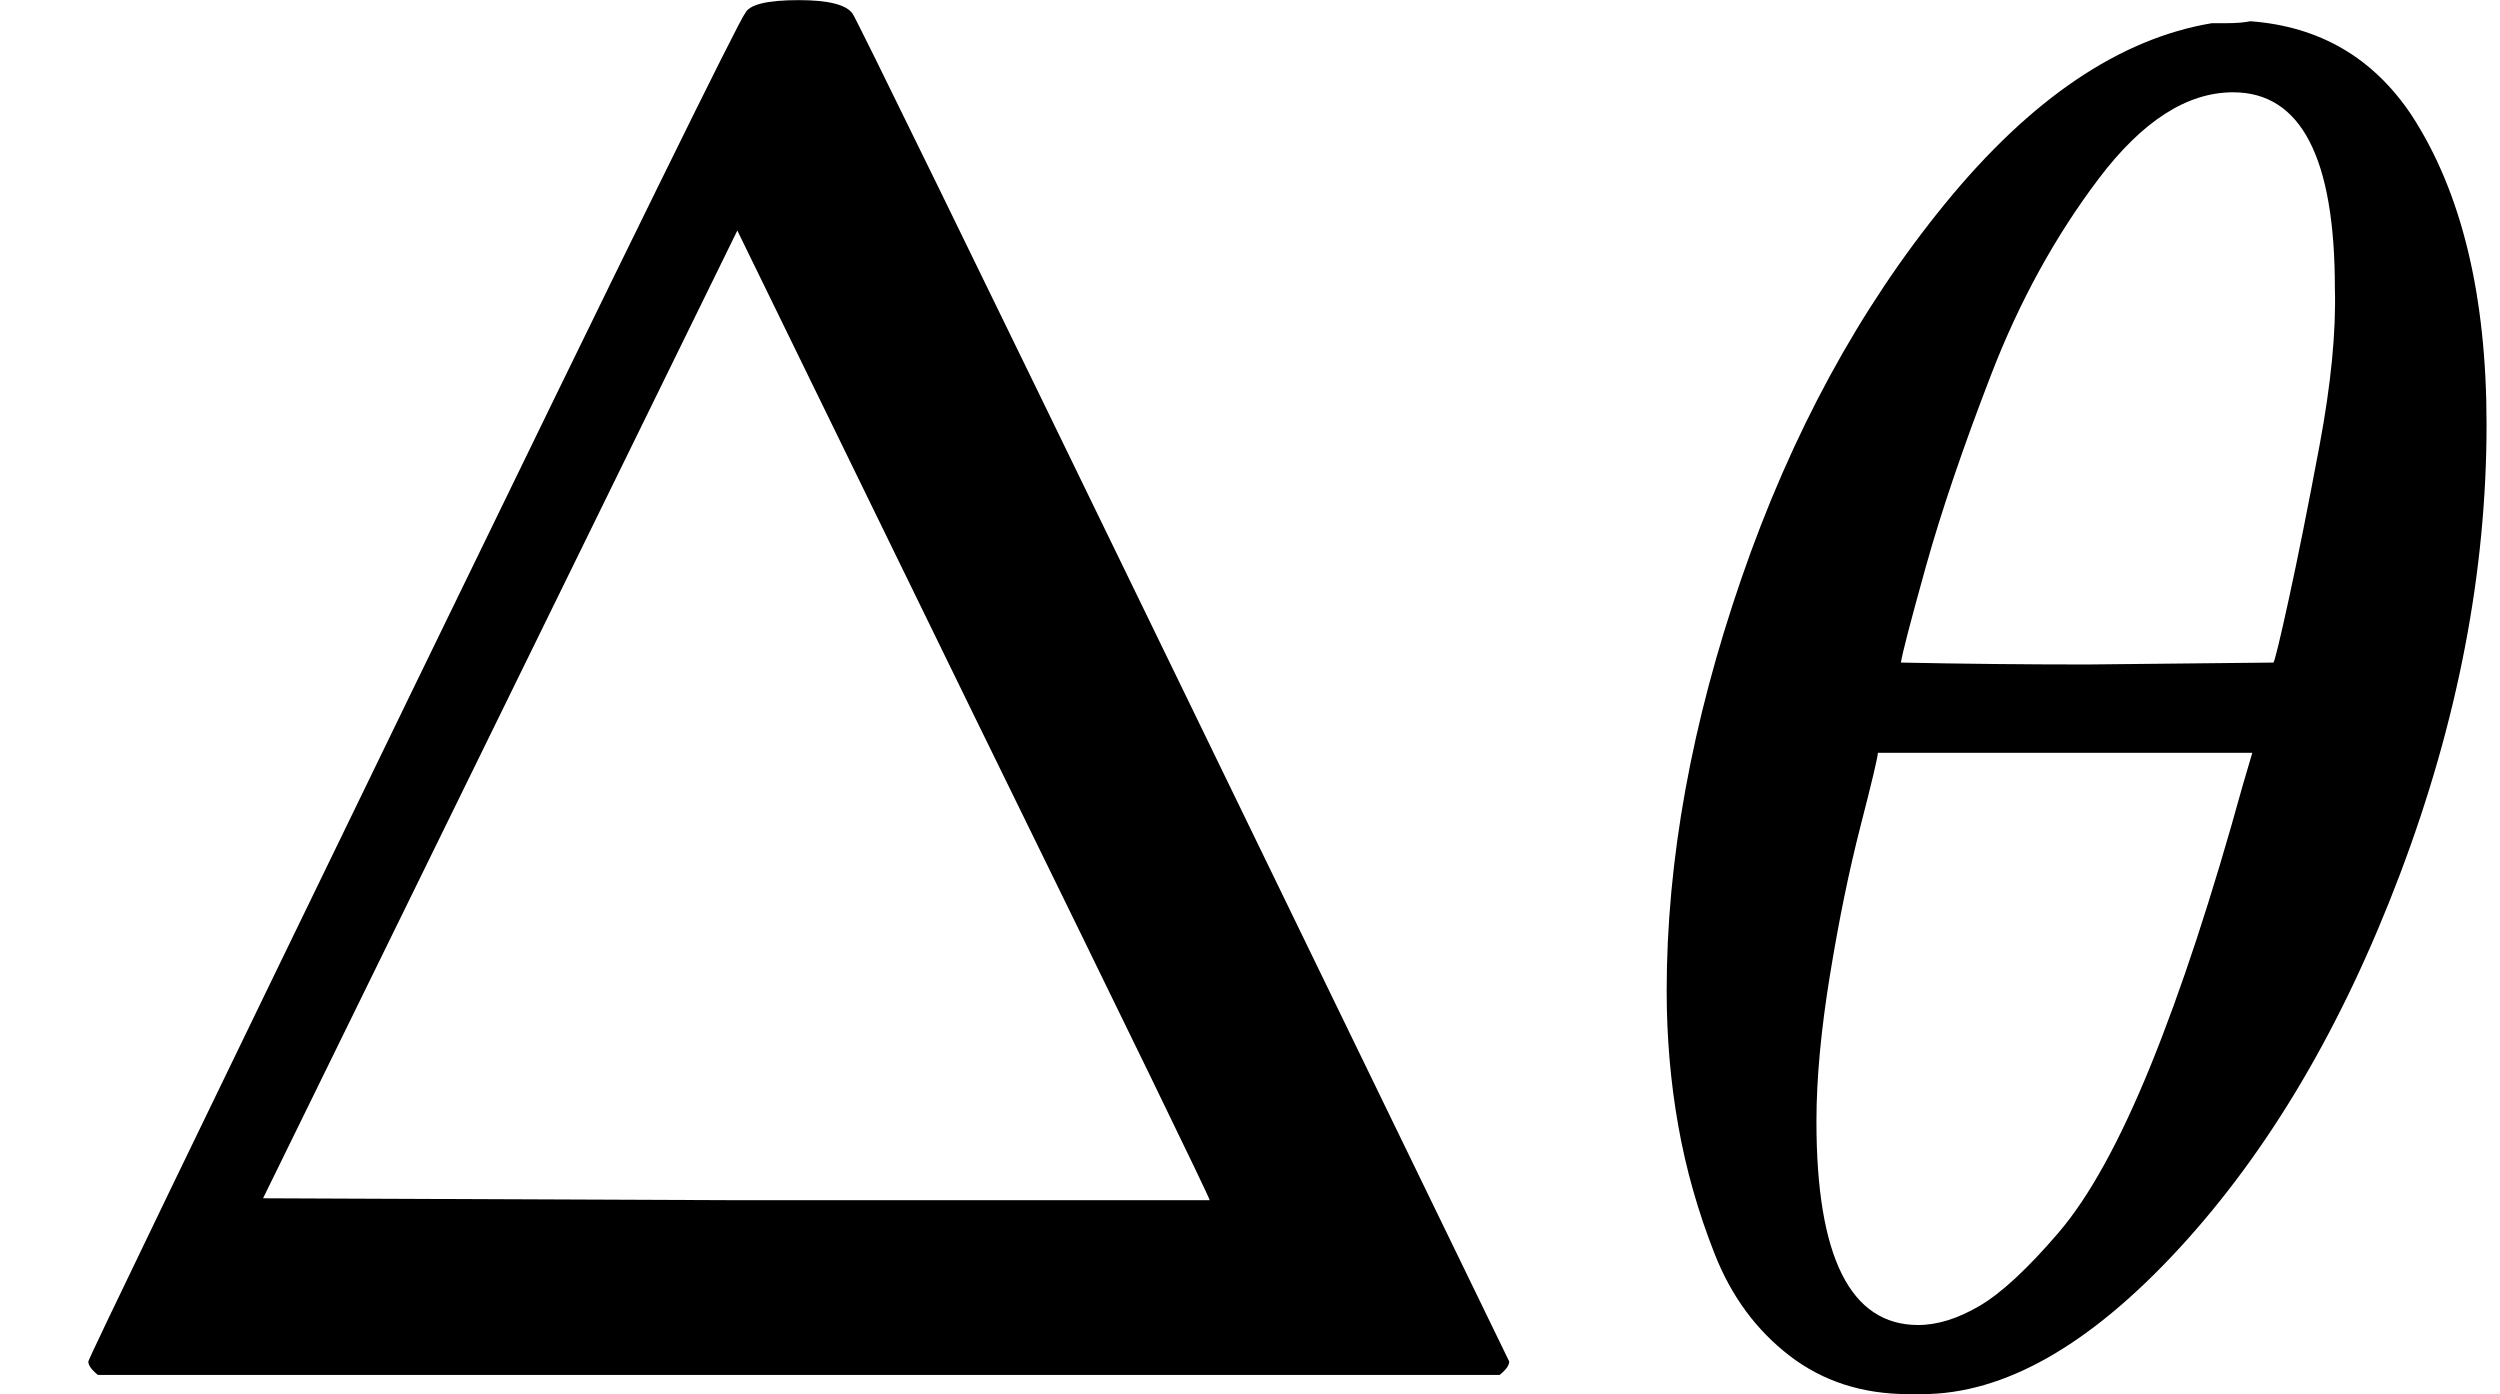
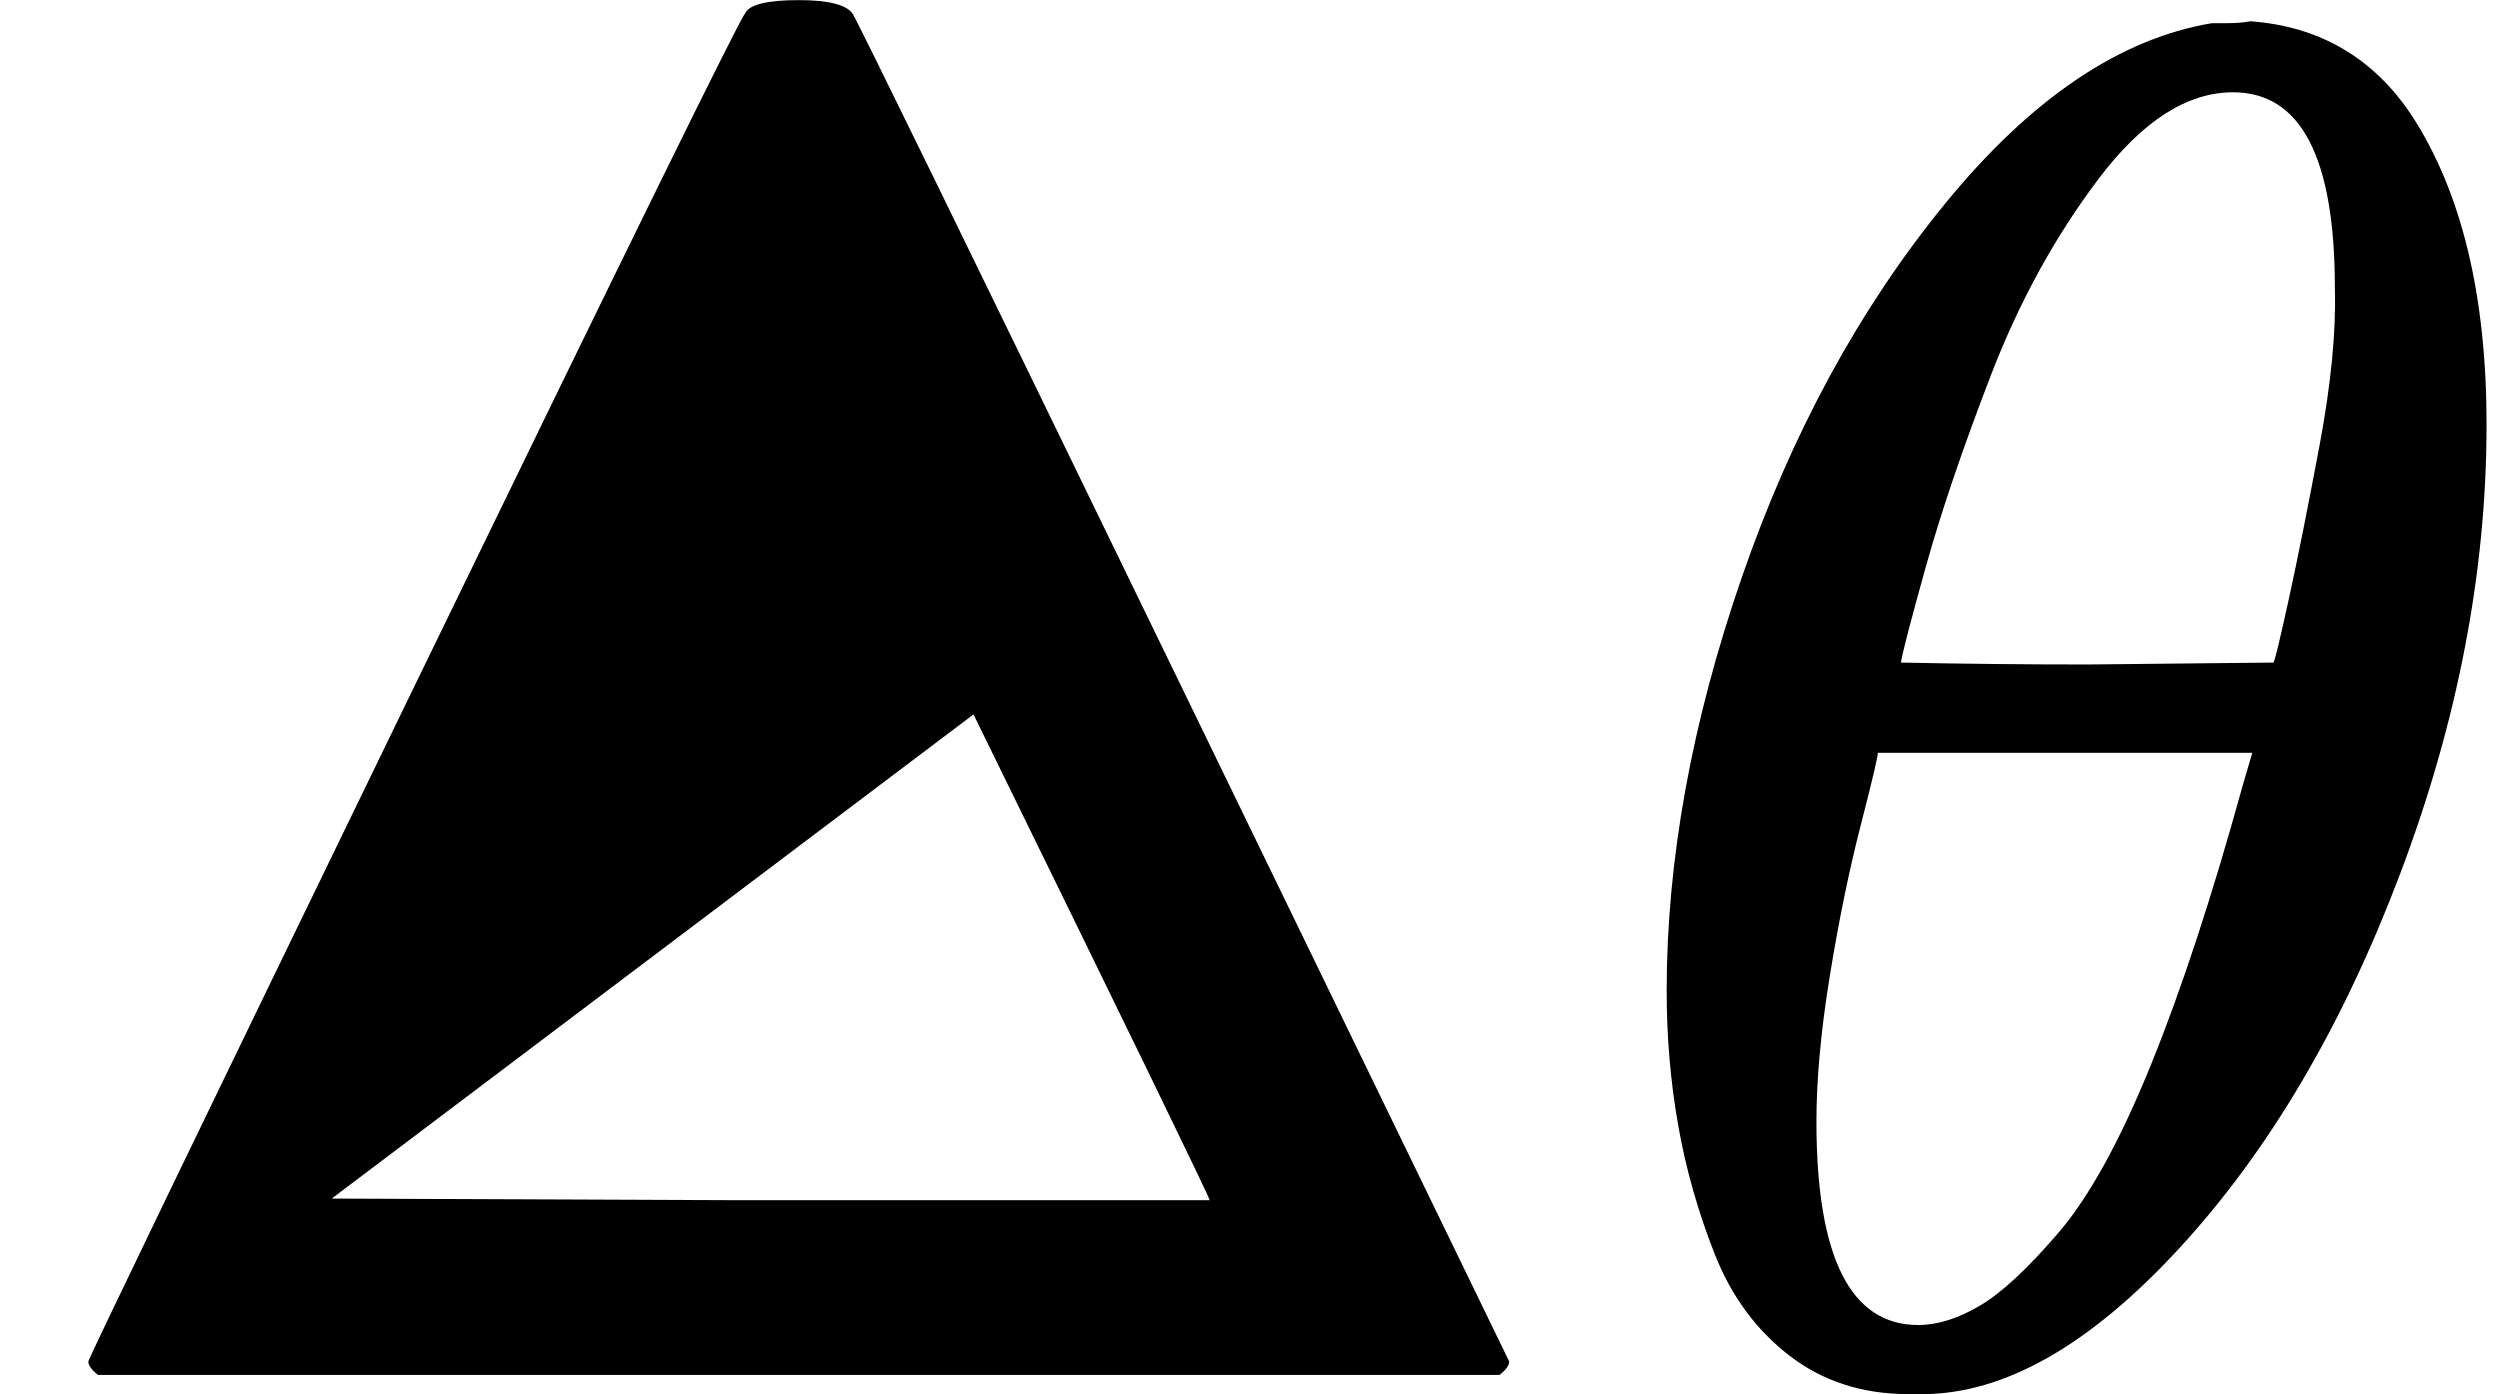
<svg xmlns="http://www.w3.org/2000/svg" width="2.946ex" height="1.643ex" role="math" focusable="false" viewBox="0 -716 1302 726" style="vertical-align: -0.023ex;" data-eqn="\Delta\theta" aria-label="normal upper Delta theta">
  <g stroke="currentColor" fill="currentColor" stroke-width="0" transform="scale(1,-1)">
    <g data-mml-node="math">
      <g data-mml-node="mi">
-         <path id="MJX-TEX-N-394" d="M51 0Q46 4 46 7Q46 9 215 357T388 709Q391 716 416 716Q439 716 444 709Q447 705 616 357T786 7Q786 4 781 0H51ZM507 344L384 596L137 92L383 91H630Q630 93 507 344Z" />
+         <path id="MJX-TEX-N-394" d="M51 0Q46 4 46 7Q46 9 215 357T388 709Q391 716 416 716Q439 716 444 709Q447 705 616 357T786 7Q786 4 781 0H51ZL384 596L137 92L383 91H630Q630 93 507 344Z" />
      </g>
      <g data-mml-node="mo" transform="translate(833,0)">
-         <path id="MJX-TEX-N-2062" d="" />
-       </g>
+         </g>
      <g data-mml-node="mi" transform="translate(833,0)">
        <path id="MJX-TEX-I-1D703" d="M35 200Q35 302 74 415T180 610T319 704Q320 704 327 704T339 705Q393 701 423 656Q462 596 462 495Q462 380 417 261T302 66T168 -10H161Q125 -10 99 10T60 63T41 130T35 200ZM383 566Q383 668 330 668Q294 668 260 623T204 521T170 421T157 371Q206 370 254 370L351 371Q352 372 359 404T375 484T383 566ZM113 132Q113 26 166 26Q181 26 198 36T239 74T287 161T335 307L340 324H145Q145 321 136 286T120 208T113 132Z" />
      </g>
    </g>
  </g>
</svg>